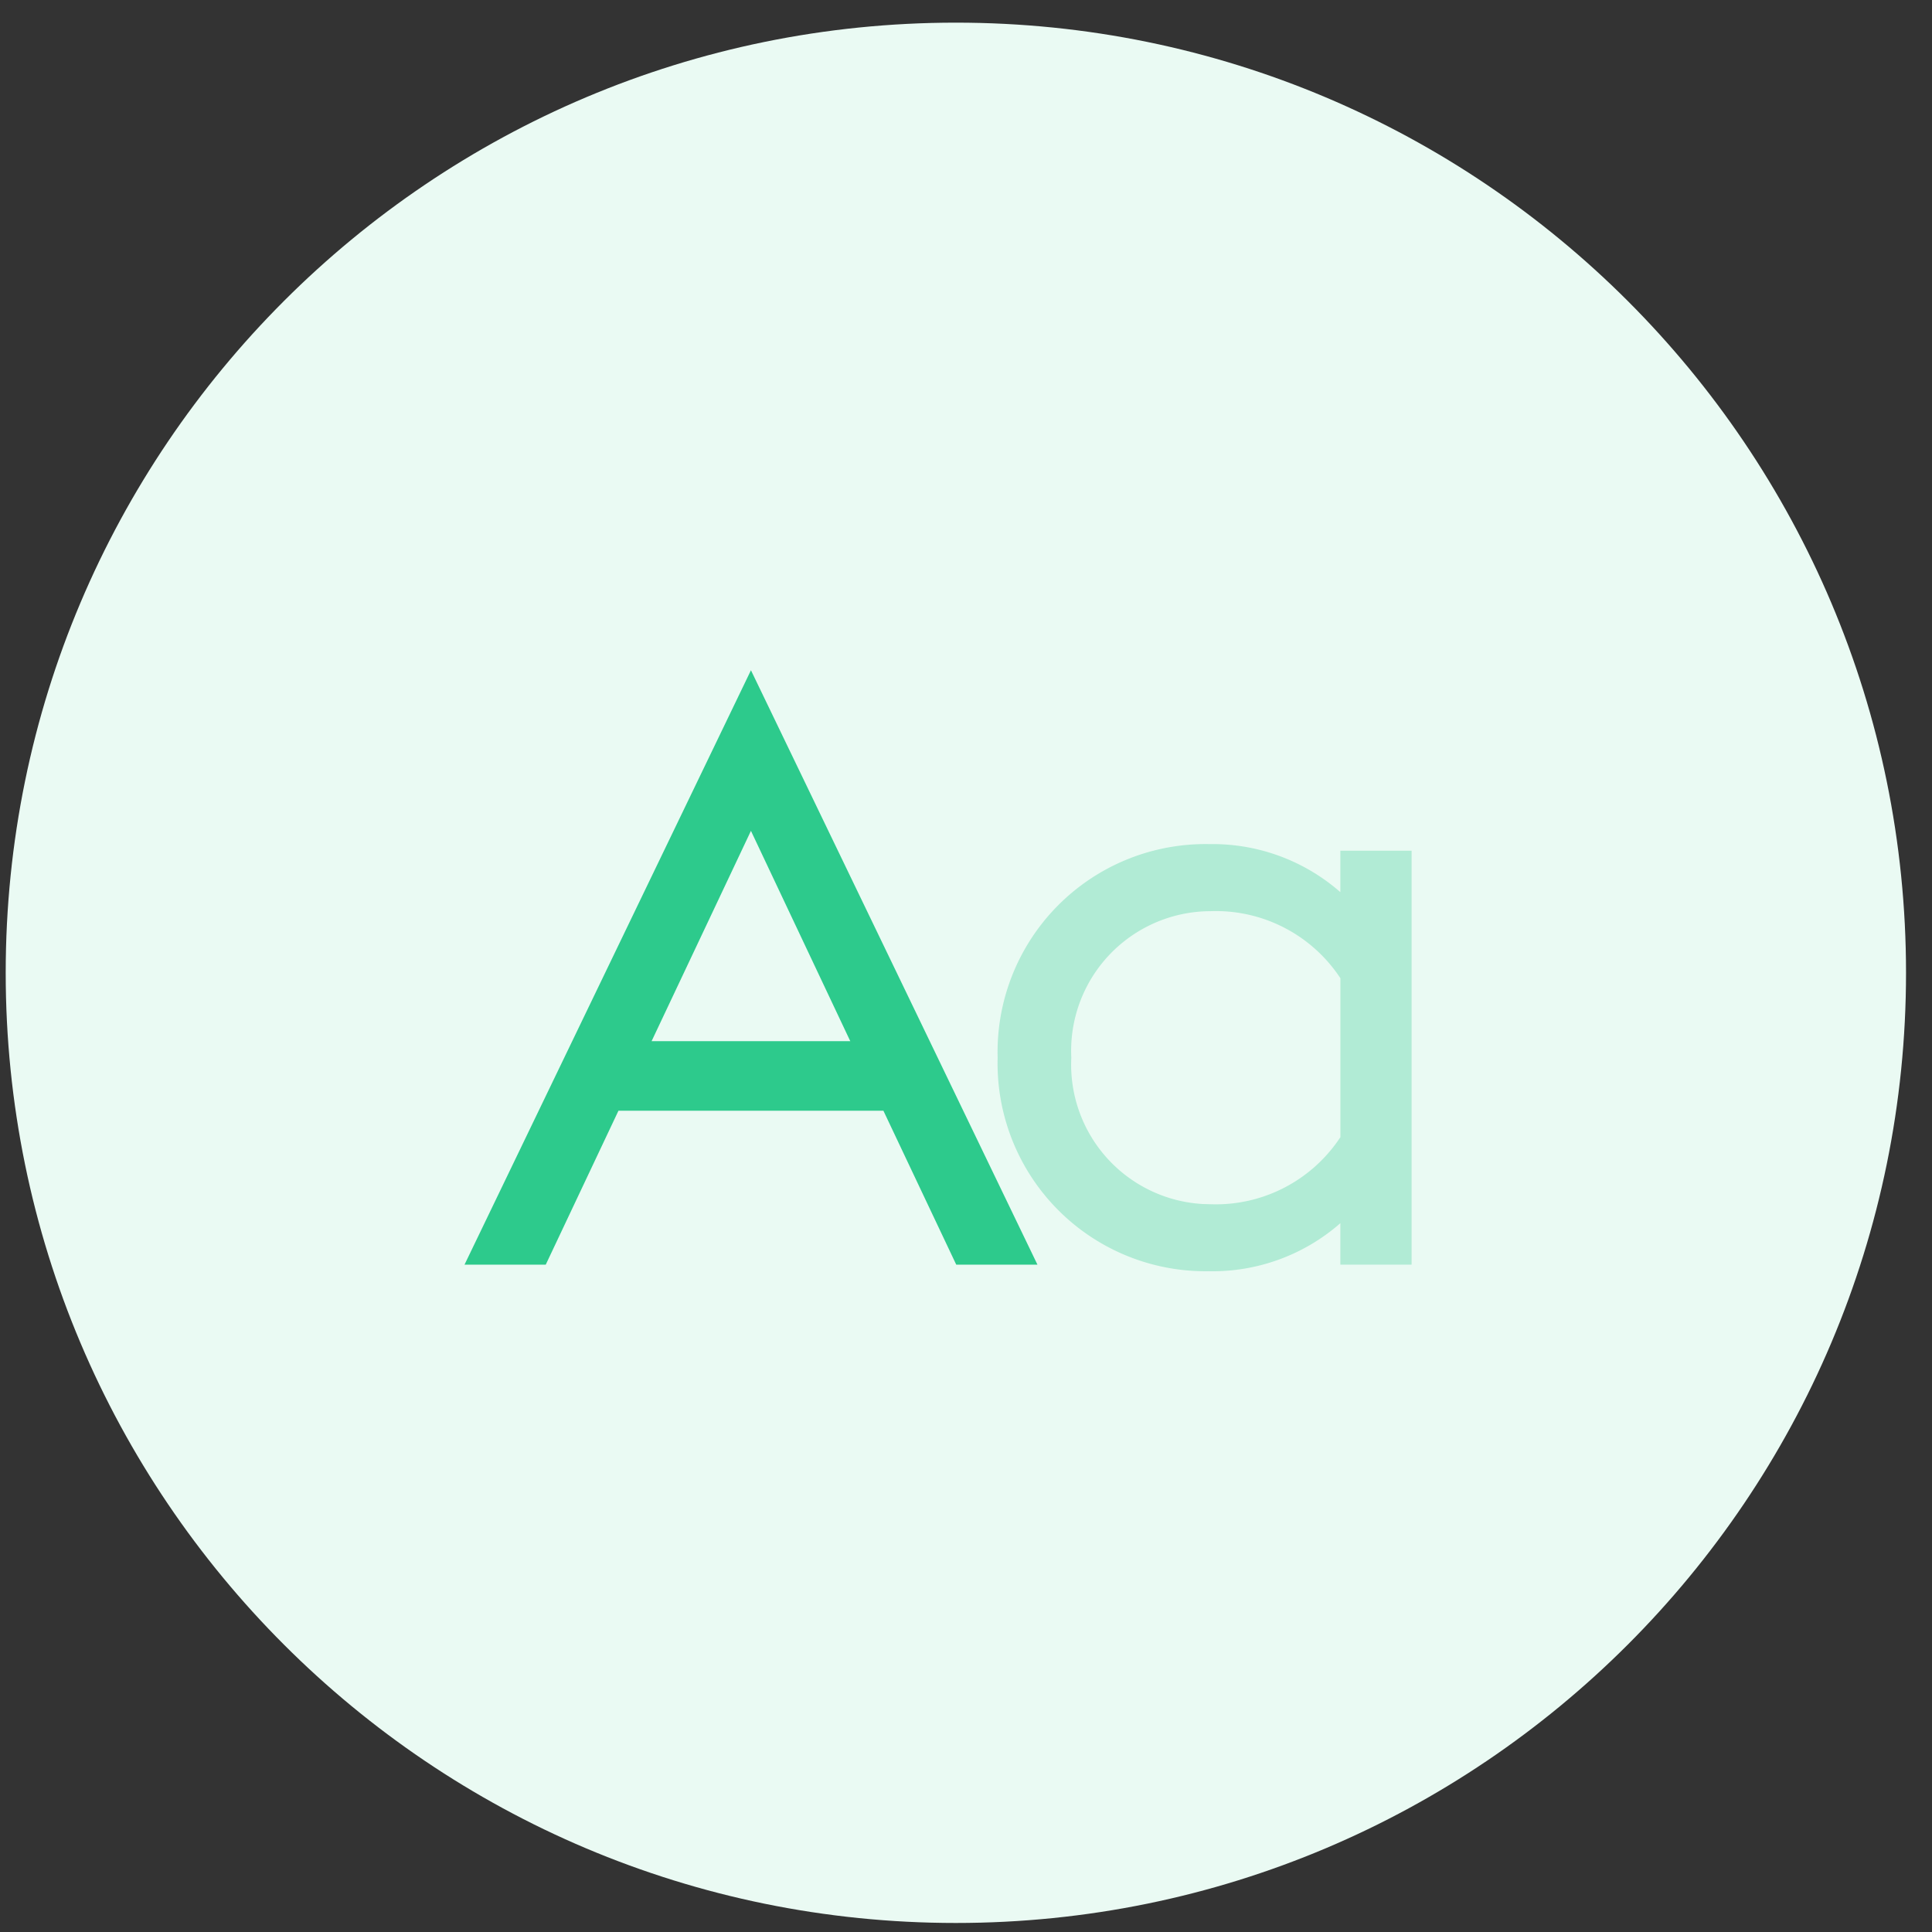
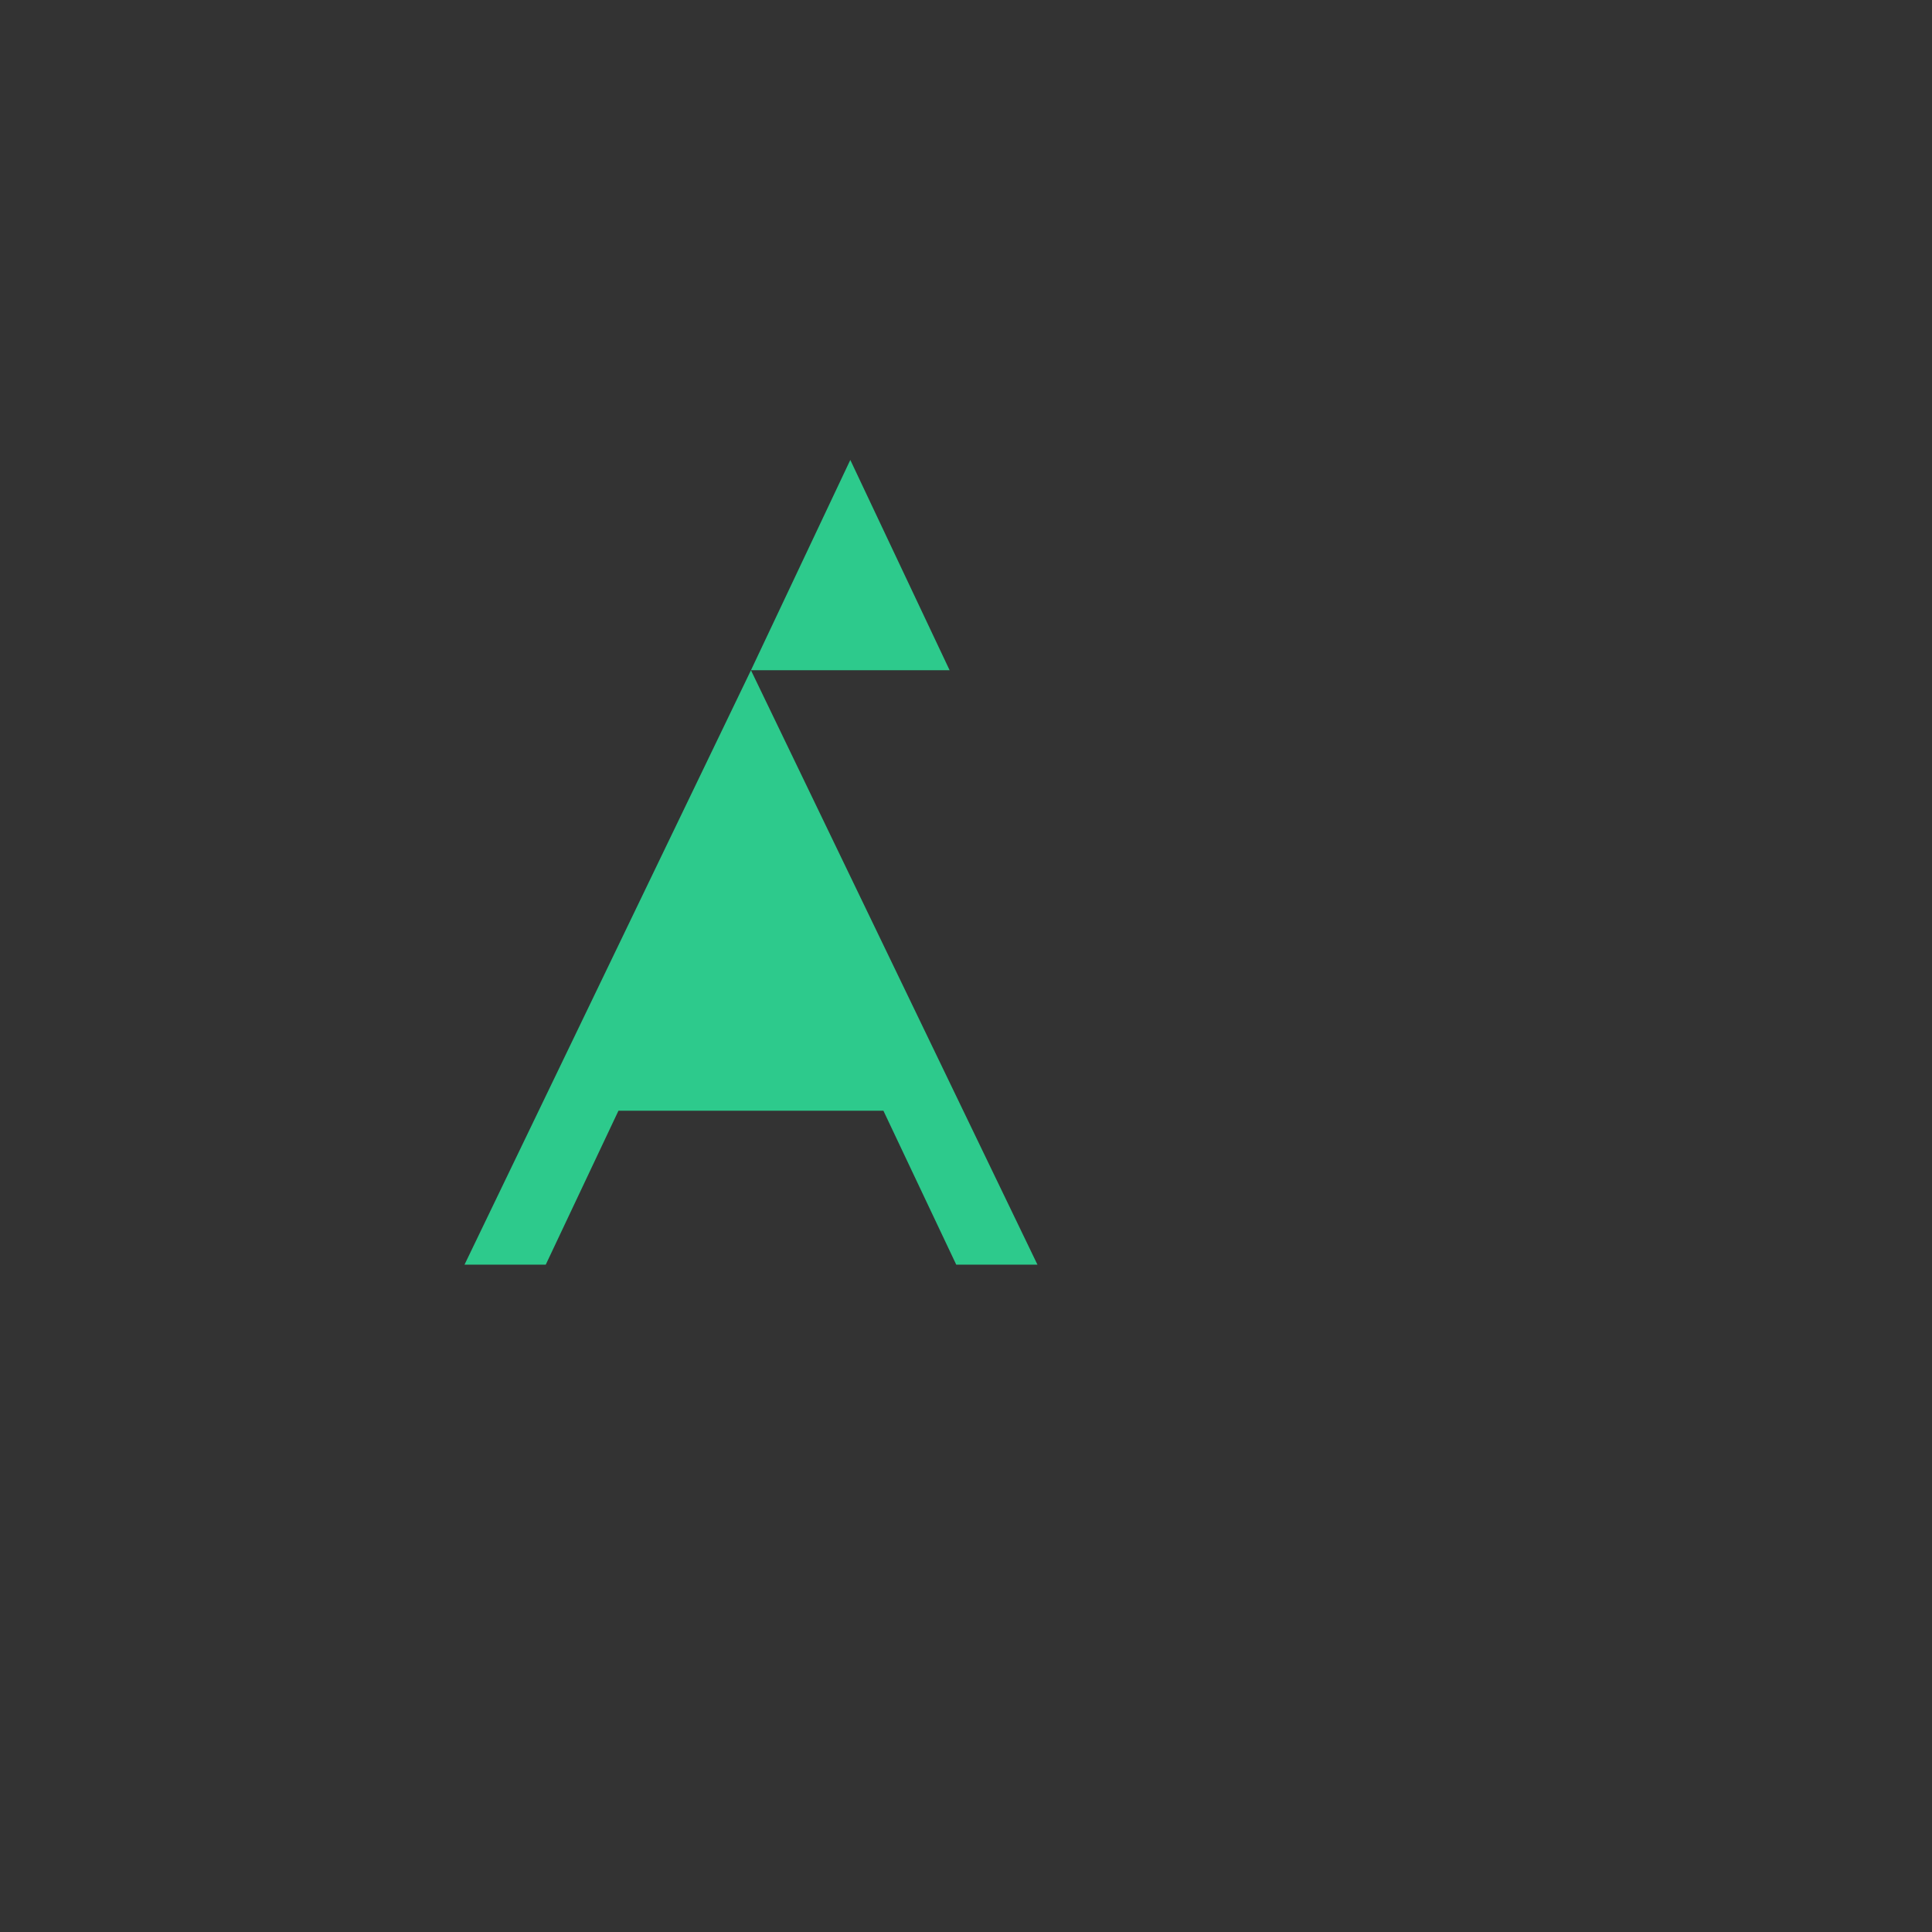
<svg xmlns="http://www.w3.org/2000/svg" width="61" height="61">
  <rect width="100%" height="100%" fill="#333333" stroke="none" />
  <g fill="none" fill-rule="evenodd">
-     <path d="M30.18 60.715c16.568 0 30-13.431 30-30 0-16.568-13.432-30-30-30-16.569 0-30 13.432-30 30 0 16.569 13.431 30 30 30z" fill="#EAFAF3" />
    <g fill="#2DCA8C">
-       <path d="m23.71 21.162 9.046 18.768h-2.564l-2.3-4.861h-8.365l-2.296 4.861h-2.565l9.044-18.768zm0 5.07-3.137 6.641h6.273l-3.136-6.64z" />
-       <path d="M38.164 26.652a6.117 6.117 0 0 1 4.155 1.516V26.86h2.25v13.07H42.32v-1.31a6.117 6.117 0 0 1-4.156 1.517 6.565 6.565 0 0 1-6.665-6.744 6.565 6.565 0 0 1 6.665-6.742zm.053 2.117a4.409 4.409 0 0 0-4.392 4.627 4.408 4.408 0 0 0 4.151 4.619l.24.007c1.645.06 3.2-.743 4.105-2.118v-5.018a4.705 4.705 0 0 0-4.104-2.117z" opacity=".3" />
+       <path d="m23.71 21.162 9.046 18.768h-2.564l-2.3-4.861h-8.365l-2.296 4.861h-2.565l9.044-18.768zh6.273l-3.136-6.64z" />
    </g>
  </g>
</svg>